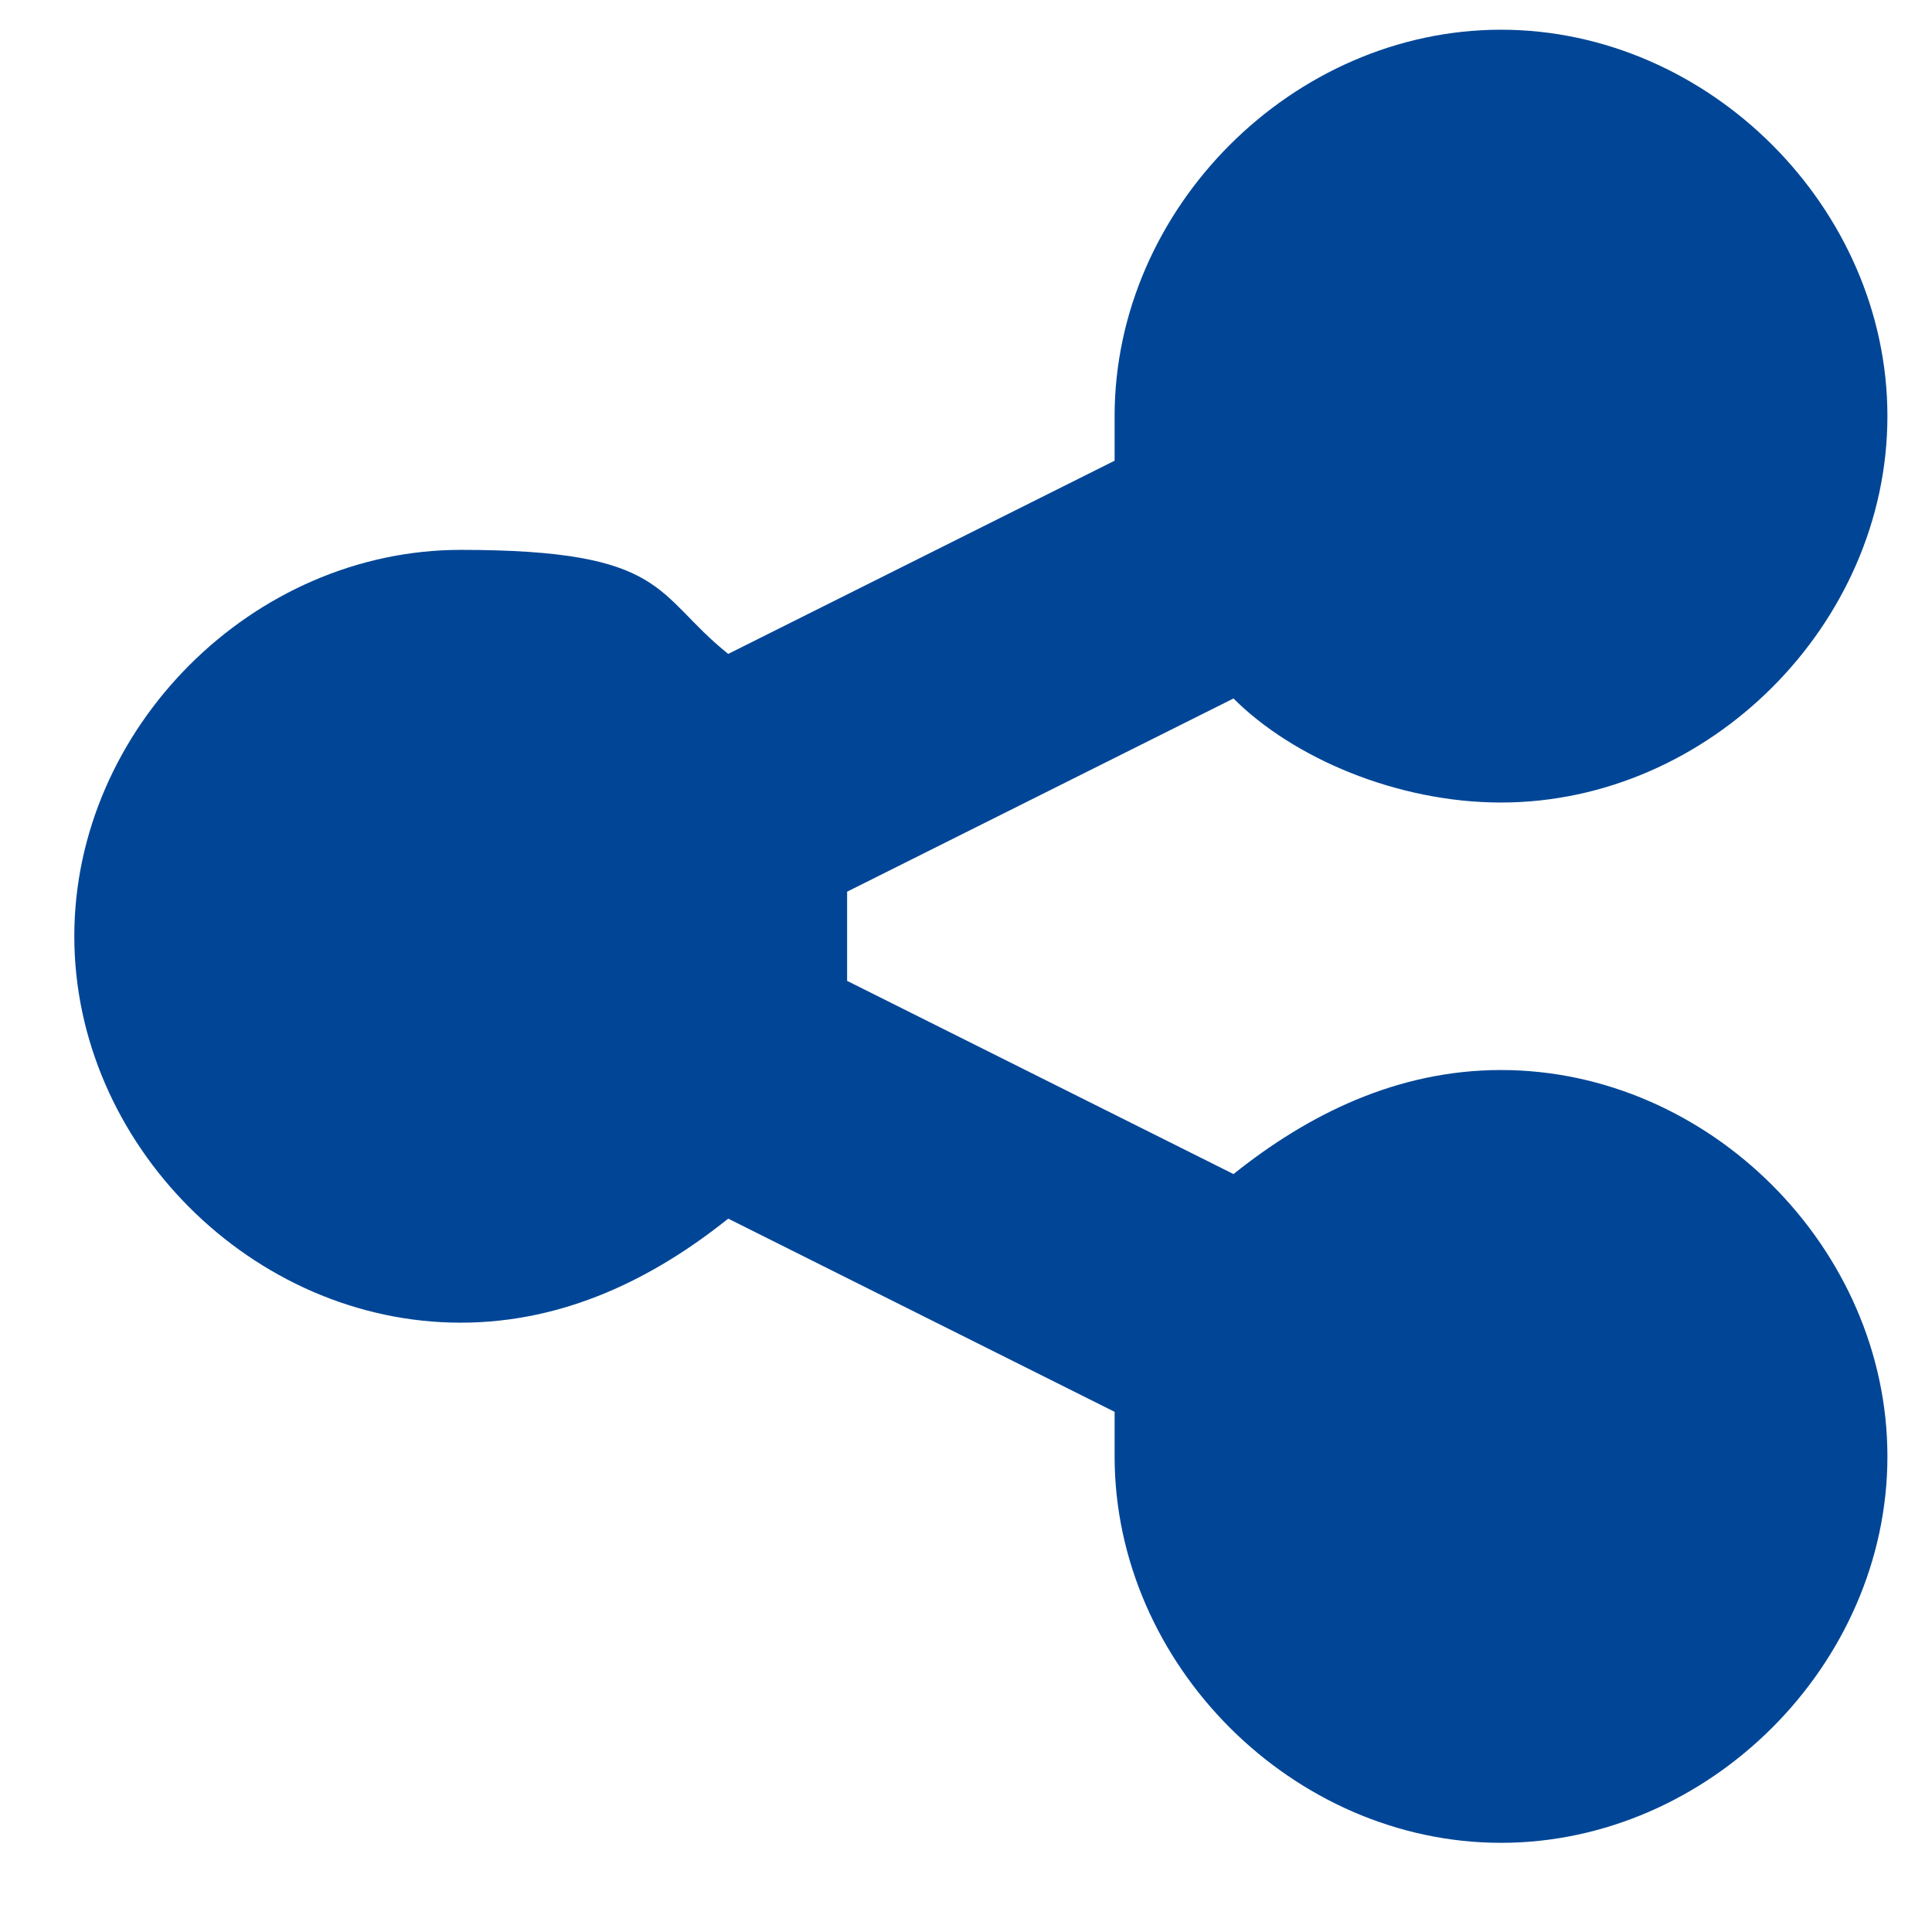
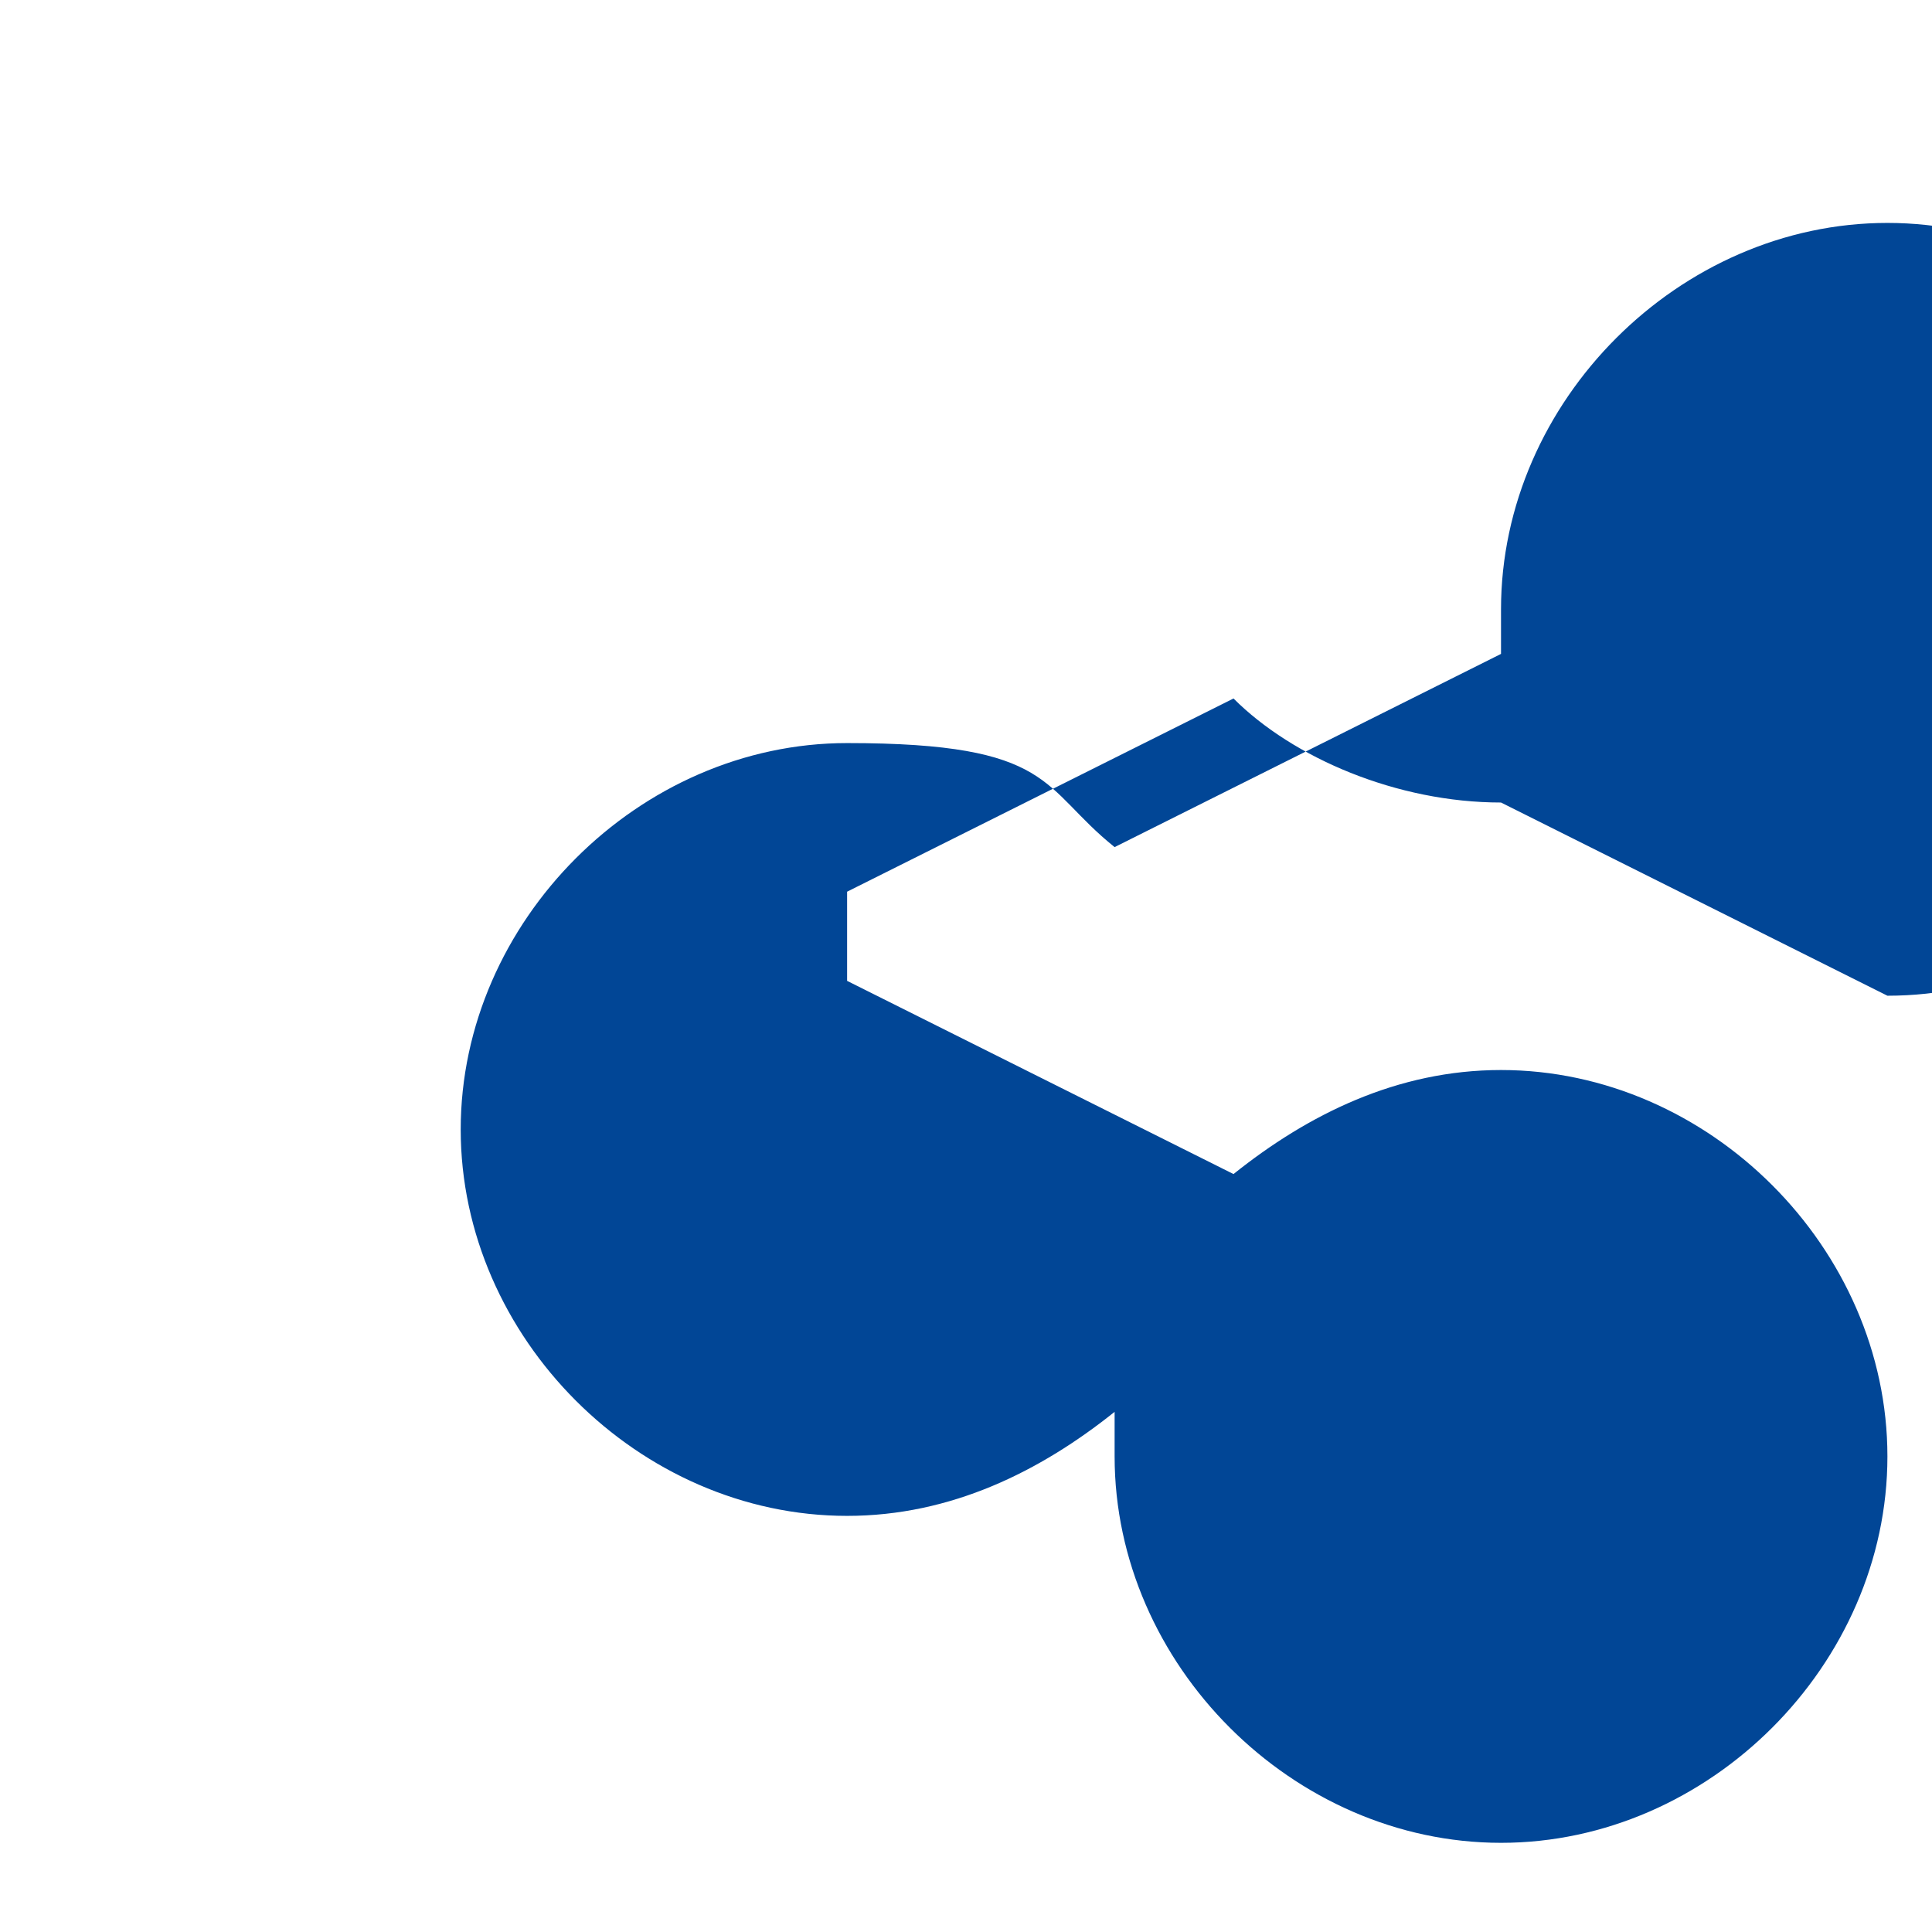
<svg xmlns="http://www.w3.org/2000/svg" id="_レイヤー_1" data-name="レイヤー_1" version="1.1" viewBox="0 0 13 13">
  <defs>
    <style>
      .st0 {
        fill: #014696;
      }
    </style>
  </defs>
-   <path class="st0" d="M10.1,5.4c-.7,0-1.4-.3-1.8-.7l-2.6,1.3c0,0,0,.2,0,.3s0,.2,0,.3l2.6,1.3c.5-.4,1.1-.7,1.8-.7,1.4,0,2.6,1.2,2.6,2.6s-1.2,2.6-2.6,2.6-2.6-1.2-2.6-2.6v-.3l-2.6-1.3c-.5.4-1.1.7-1.8.7-1.4,0-2.6-1.2-2.6-2.6s1.2-2.6,2.6-2.6,1.3.3,1.8.7l2.6-1.3v-.3c0-1.4,1.2-2.6,2.6-2.6s2.6,1.2,2.6,2.6-1.2,2.6-2.6,2.6Z" />
+   <path class="st0" d="M10.1,5.4c-.7,0-1.4-.3-1.8-.7l-2.6,1.3c0,0,0,.2,0,.3s0,.2,0,.3l2.6,1.3c.5-.4,1.1-.7,1.8-.7,1.4,0,2.6,1.2,2.6,2.6s-1.2,2.6-2.6,2.6-2.6-1.2-2.6-2.6v-.3c-.5.4-1.1.7-1.8.7-1.4,0-2.6-1.2-2.6-2.6s1.2-2.6,2.6-2.6,1.3.3,1.8.7l2.6-1.3v-.3c0-1.4,1.2-2.6,2.6-2.6s2.6,1.2,2.6,2.6-1.2,2.6-2.6,2.6Z" />
</svg>